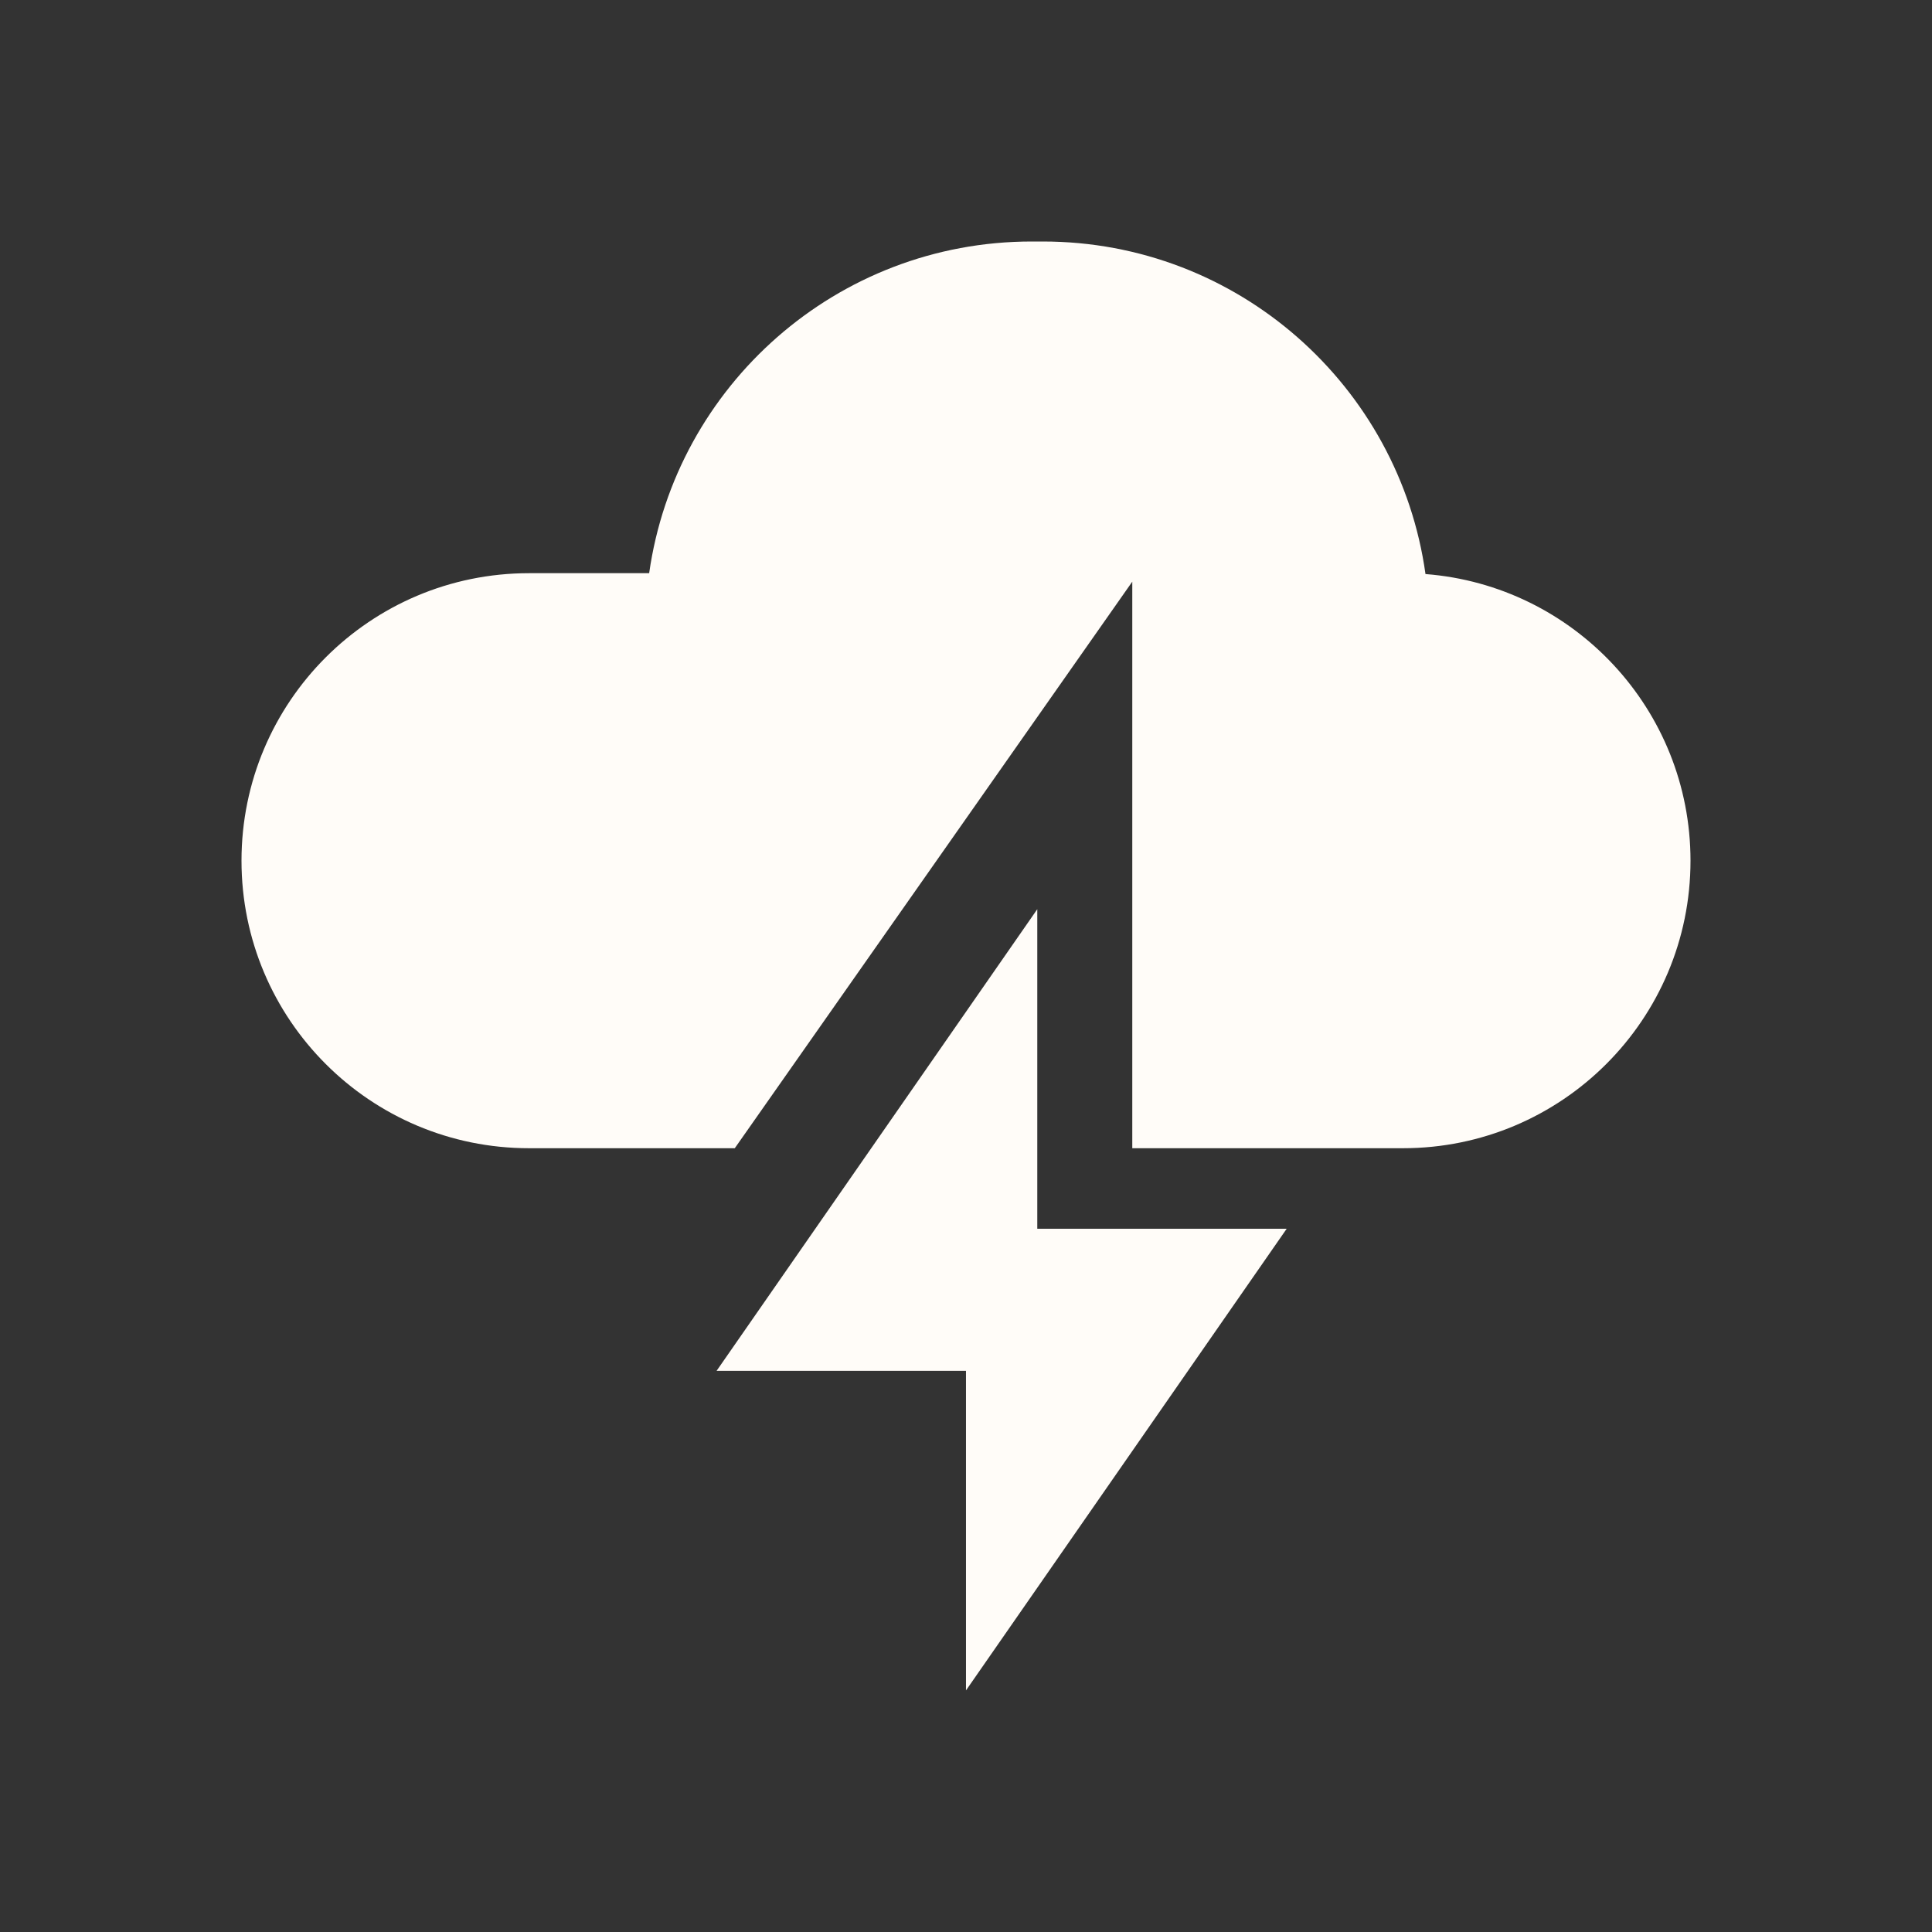
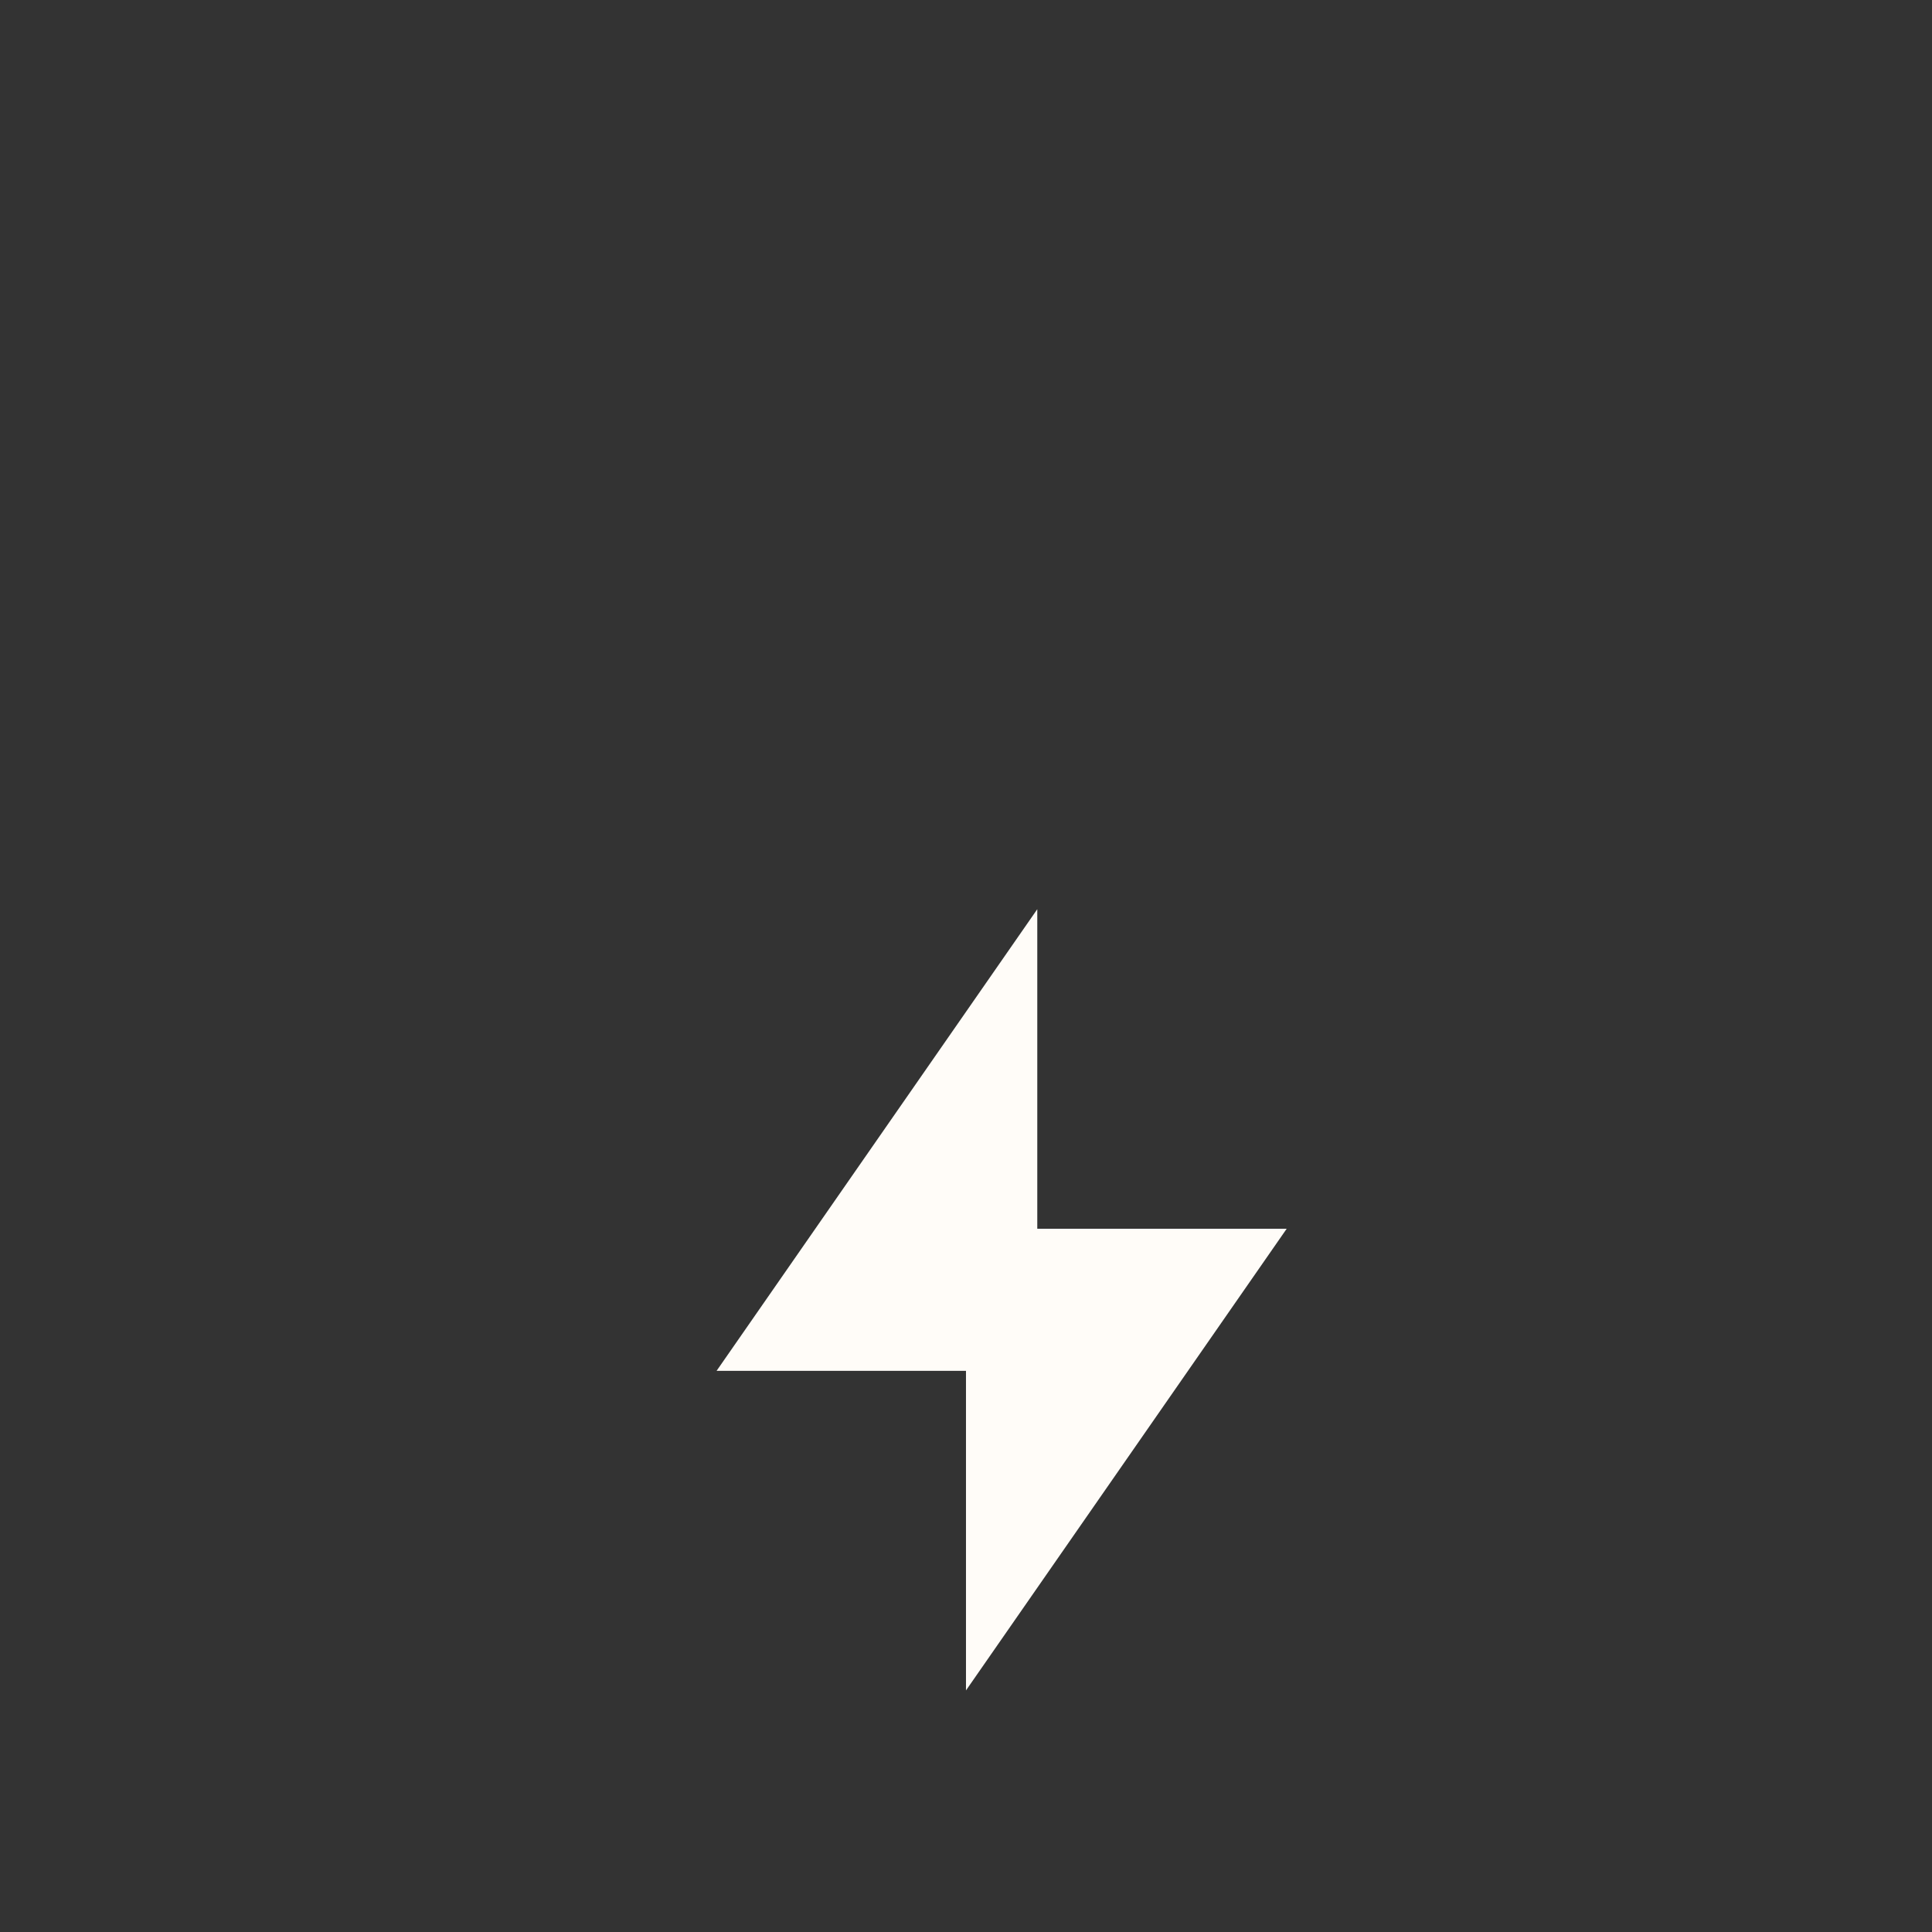
<svg xmlns="http://www.w3.org/2000/svg" fill="none" viewBox="0 0 200 200" height="200" width="200">
  <rect x="0" y="0" width="200" height="200" fill="#333333" stroke="none" />
-   <path fill="#FFFCF8" d="M117.213 118.863V60.215L76.064 118.863H54.764C38.326 118.863 25 105.537 25 89.099C25 72.662 38.326 59.336 54.764 59.336H67.201C69.952 39.927 86.635 25 106.803 25H107.951C128.151 25 144.853 39.973 147.566 59.426C162.915 60.614 175 73.445 175 89.099C175 105.537 161.674 118.863 145.237 118.863H117.213ZM104.92 118.863H104.92V100.649L104.92 100.649V118.863Z" clip-rule="evenodd" fill-rule="evenodd" />
  <path fill="#FFFCF8" d="M107.379 127.201H133.197L99.998 174.991V141.91H74.18L107.379 94.121V127.201Z" />
</svg>